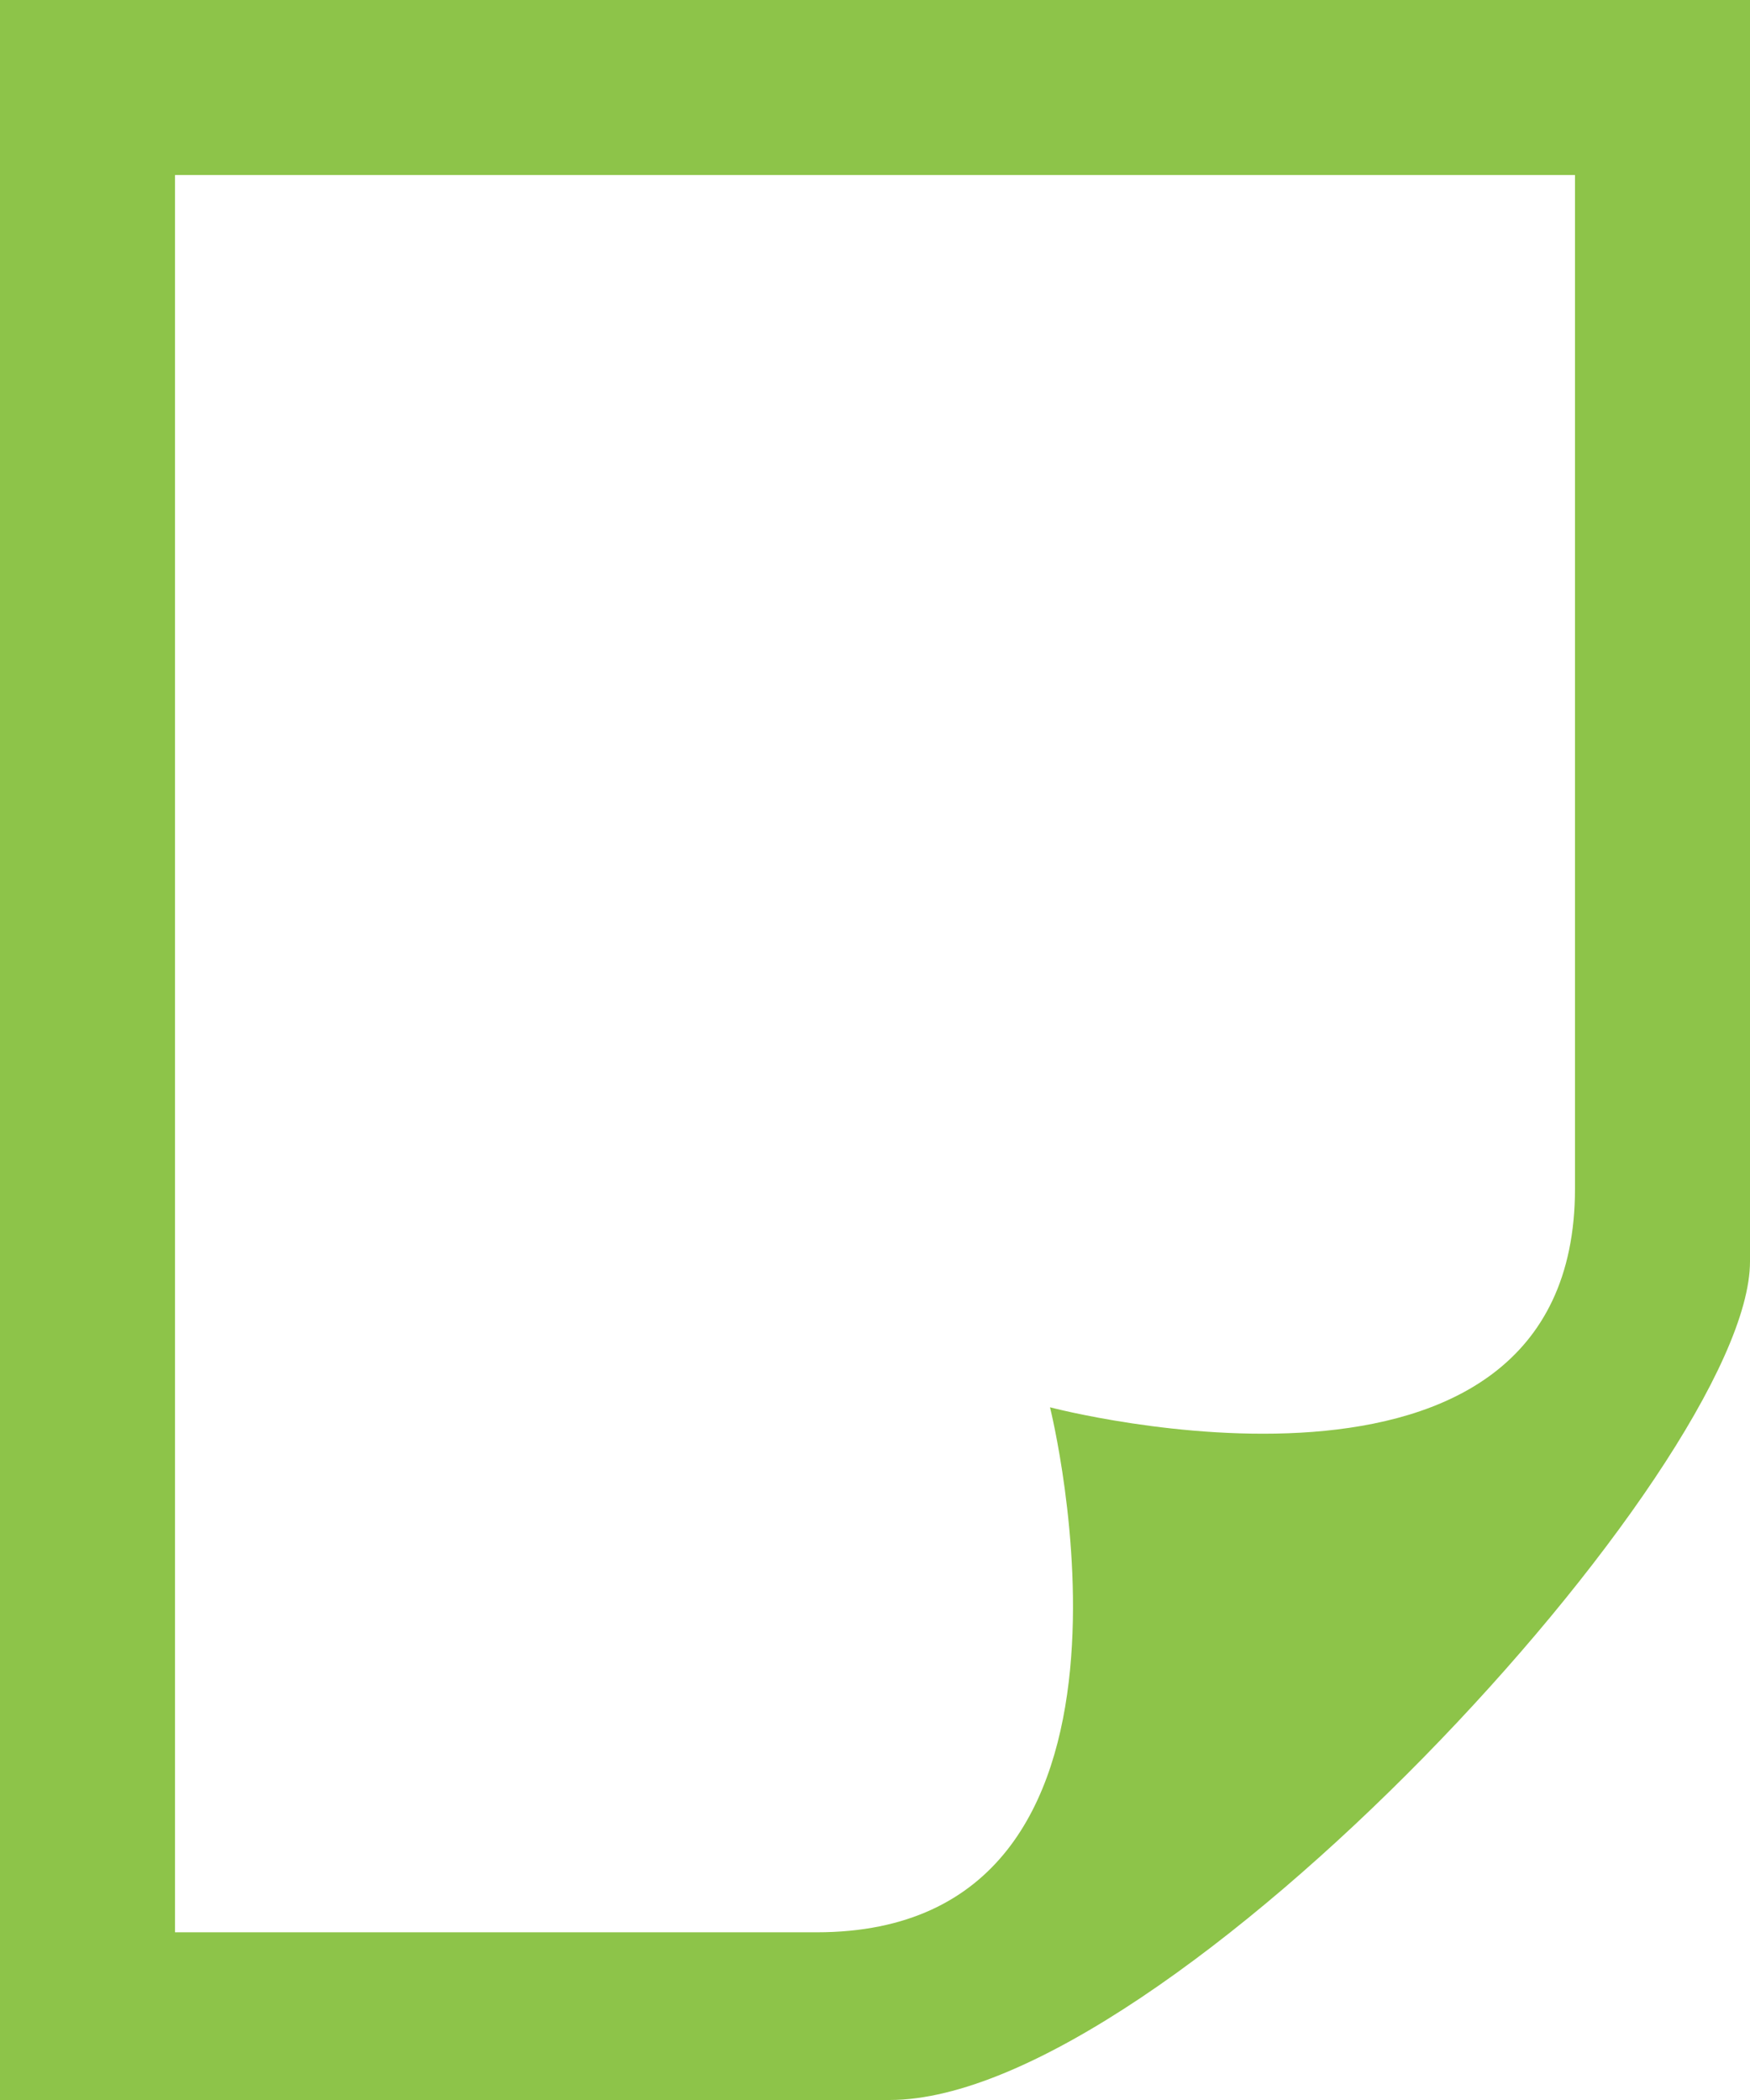
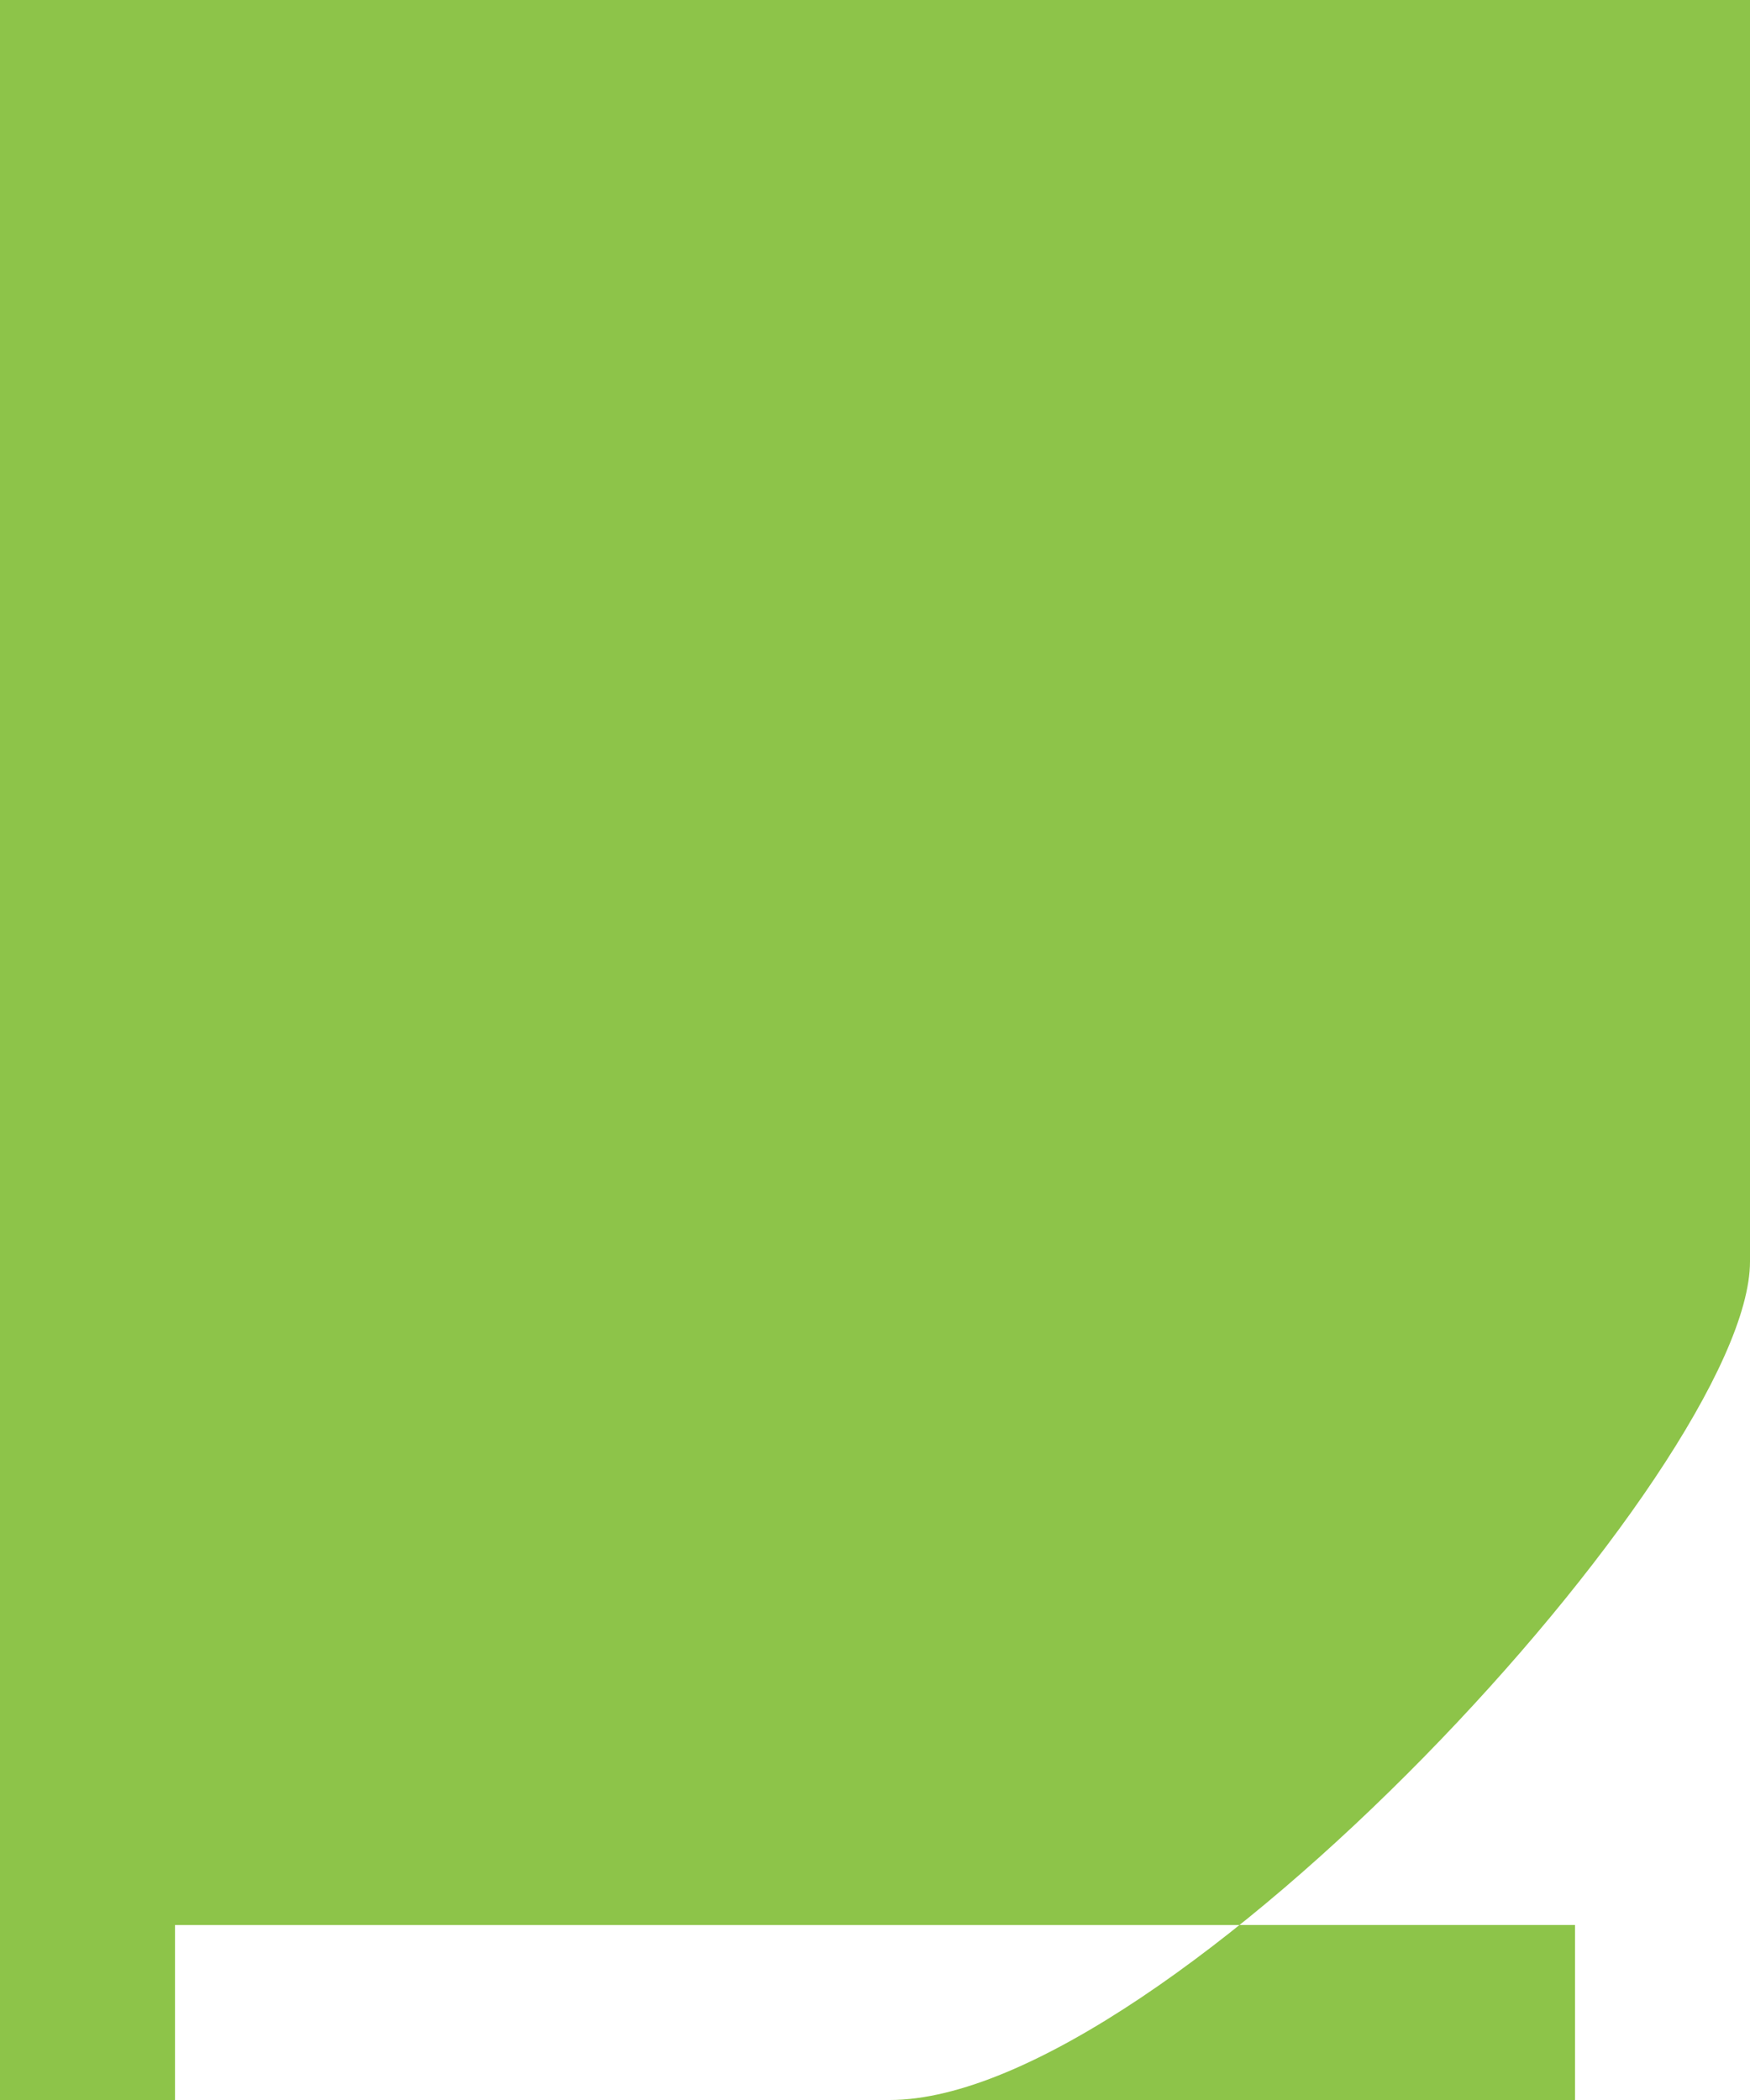
<svg xmlns="http://www.w3.org/2000/svg" version="1.1" id="Layer_1" x="0px" y="0px" viewBox="0 0 24 28.8" style="enable-background:new 0 0 24 28.8;" xml:space="preserve">
  <style type="text/css">
	.st0{fill:#8DC449;}
</style>
-   <path class="st0" d="M2.4,26.4v-24h19.2v13.9c0,4.9-7.2,3-7.2,3s1.8,7.2-3.2,7.2H2.4z M24,17.3V0H0v28.8h12.2  C16,28.8,24,20.1,24,17.3z" />
+   <path class="st0" d="M2.4,26.4h19.2v13.9c0,4.9-7.2,3-7.2,3s1.8,7.2-3.2,7.2H2.4z M24,17.3V0H0v28.8h12.2  C16,28.8,24,20.1,24,17.3z" />
</svg>